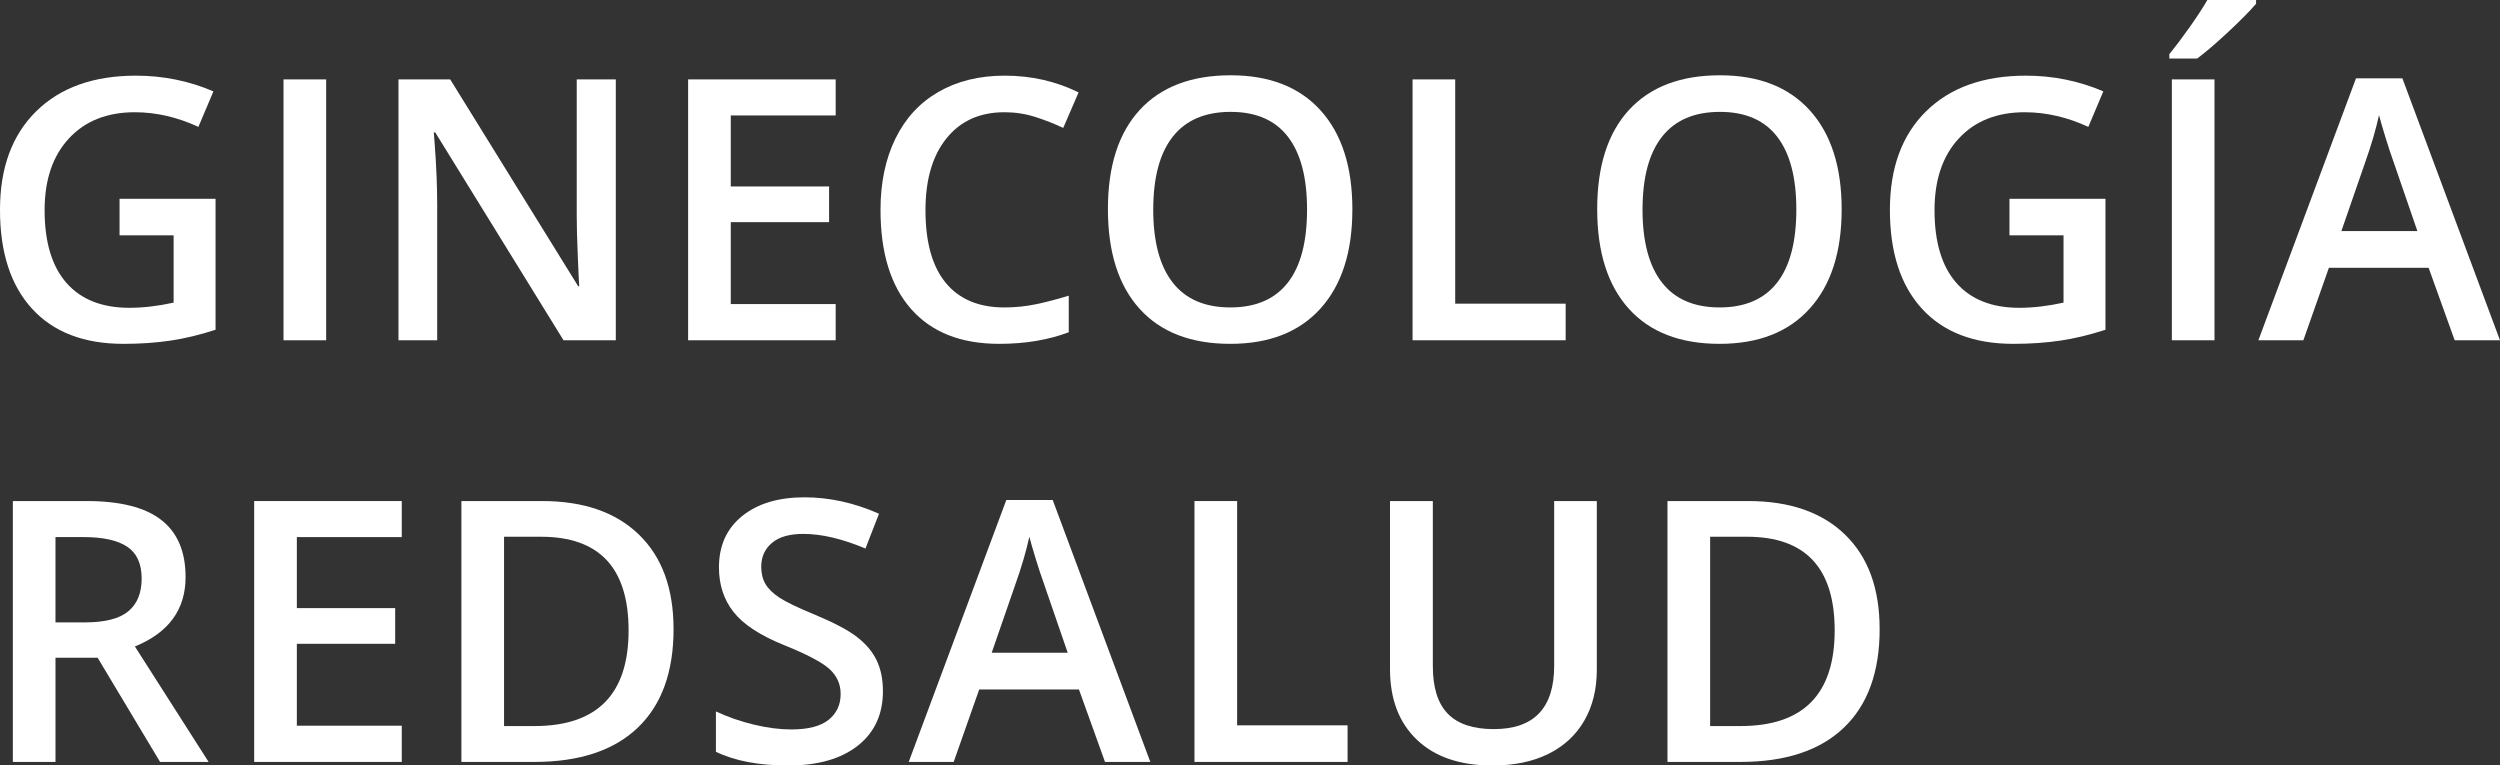
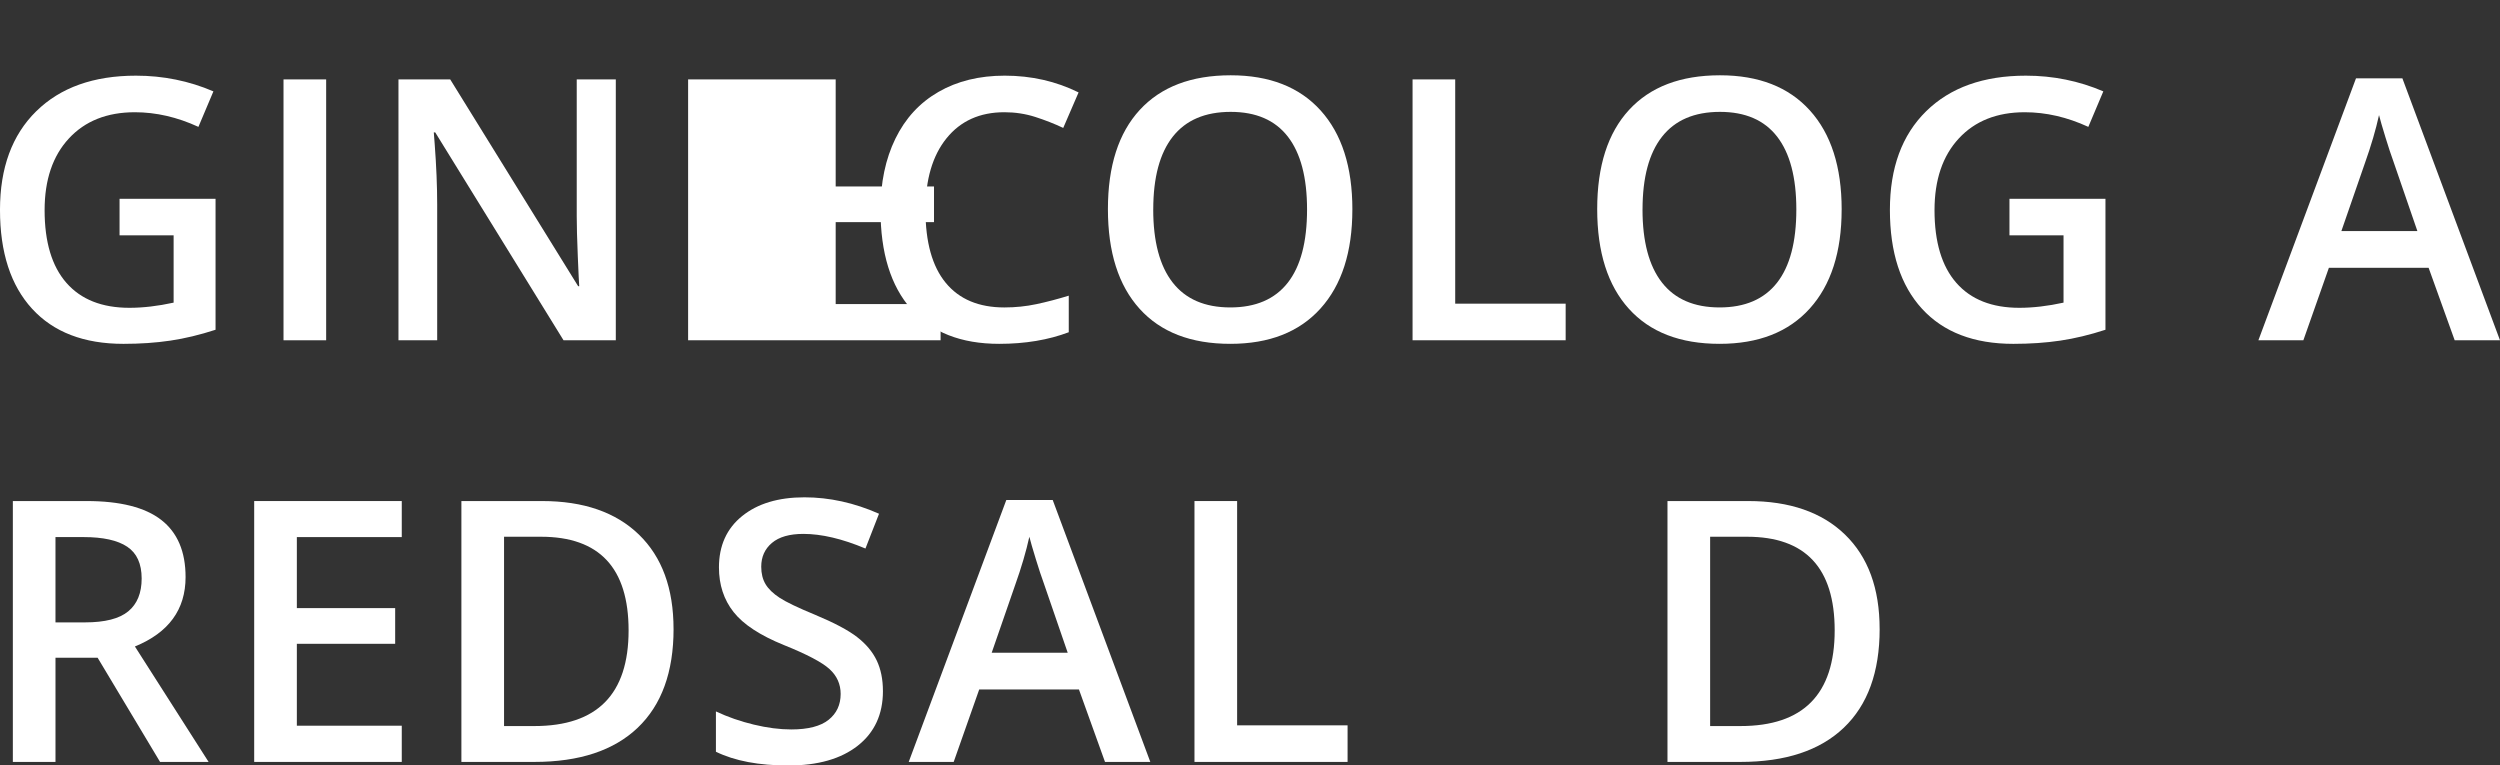
<svg xmlns="http://www.w3.org/2000/svg" id="Capa_2" viewBox="0 0 266.805 81.695">
  <rect x="0" y="0" width="266.805" height="81.695" fill="#333333" stroke="none" />
  <defs>
    <style>.cls-1{fill:#fff;}</style>
  </defs>
  <g id="Capa_2-2">
    <g>
      <g>
        <path class="cls-1" d="M12.759,21.213h10.245v13.979c-1.676,.546-3.285,.933-4.828,1.161-1.542,.229-3.208,.343-4.999,.343-4.215,0-7.465-1.247-9.75-3.742-2.285-2.494-3.428-6.014-3.428-10.559,0-4.481,1.289-7.989,3.866-10.521,2.577-2.533,6.125-3.799,10.645-3.799,2.907,0,5.662,.559,8.265,1.676l-1.6,3.789c-2.26-1.041-4.52-1.562-6.779-1.562-2.971,0-5.319,.933-7.046,2.8-1.727,1.865-2.59,4.418-2.59,7.654,0,3.403,.777,5.989,2.333,7.761,1.555,1.771,3.793,2.656,6.713,2.656,1.473,0,3.047-.184,4.723-.552v-7.18h-5.77v-3.904Z" />
        <path class="cls-1" d="M30.257,36.314V8.474h4.551v27.841h-4.551Z" />
        <path class="cls-1" d="M65.72,36.314h-5.58l-13.692-22.186h-.152l.095,1.238c.178,2.361,.267,4.52,.267,6.475v14.473h-4.132V8.474h5.522l13.654,22.071h.114c-.025-.292-.076-1.355-.152-3.19-.076-1.834-.114-3.266-.114-4.294V8.474h4.17v27.841Z" />
-         <path class="cls-1" d="M89.186,36.314h-15.749V8.474h15.749v3.847h-11.197v7.579h10.493v3.809h-10.493v8.741h11.197v3.865Z" />
+         <path class="cls-1" d="M89.186,36.314h-15.749V8.474h15.749v3.847v7.579h10.493v3.809h-10.493v8.741h11.197v3.865Z" />
        <path class="cls-1" d="M107.185,11.978c-2.615,0-4.672,.927-6.17,2.78s-2.247,4.412-2.247,7.674c0,3.416,.72,5.999,2.162,7.751,1.44,1.752,3.526,2.628,6.255,2.628,1.181,0,2.323-.117,3.428-.353,1.104-.234,2.253-.536,3.447-.904v3.903c-2.184,.826-4.659,1.238-7.427,1.238-4.075,0-7.205-1.234-9.388-3.704-2.184-2.469-3.275-6.001-3.275-10.597,0-2.895,.53-5.428,1.59-7.599,1.06-2.171,2.593-3.834,4.599-4.989s4.361-1.732,7.065-1.732c2.844,0,5.472,.597,7.884,1.789l-1.638,3.79c-.939-.444-1.933-.835-2.98-1.171-1.048-.337-2.149-.505-3.304-.505Z" />
        <path class="cls-1" d="M144.327,22.355c0,4.533-1.133,8.056-3.399,10.569-2.267,2.514-5.475,3.771-9.626,3.771-4.202,0-7.43-1.247-9.683-3.742-2.254-2.494-3.38-6.039-3.38-10.635s1.133-8.125,3.399-10.588c2.267-2.463,5.5-3.695,9.703-3.695,4.139,0,7.338,1.251,9.598,3.752s3.39,6.024,3.39,10.568Zm-21.252,0c0,3.428,.692,6.027,2.076,7.799,1.384,1.771,3.434,2.656,6.151,2.656,2.704,0,4.745-.876,6.123-2.628,1.377-1.752,2.066-4.36,2.066-7.827,0-3.414-.683-6.004-2.047-7.77-1.365-1.764-3.399-2.646-6.103-2.646-2.729,0-4.79,.883-6.179,2.646-1.391,1.766-2.085,4.355-2.085,7.77Z" />
        <path class="cls-1" d="M150.751,36.314V8.474h4.551v23.937h11.788v3.904h-16.339Z" />
        <path class="cls-1" d="M196.544,22.355c0,4.533-1.133,8.056-3.399,10.569-2.267,2.514-5.475,3.771-9.626,3.771-4.202,0-7.43-1.247-9.683-3.742-2.254-2.494-3.38-6.039-3.38-10.635s1.133-8.125,3.399-10.588c2.267-2.463,5.5-3.695,9.703-3.695,4.139,0,7.338,1.251,9.598,3.752s3.39,6.024,3.39,10.568Zm-21.252,0c0,3.428,.692,6.027,2.076,7.799,1.384,1.771,3.434,2.656,6.151,2.656,2.704,0,4.745-.876,6.123-2.628,1.377-1.752,2.066-4.36,2.066-7.827,0-3.414-.683-6.004-2.047-7.77-1.365-1.764-3.399-2.646-6.103-2.646-2.729,0-4.79,.883-6.179,2.646-1.391,1.766-2.085,4.355-2.085,7.77Z" />
        <path class="cls-1" d="M214.454,21.213h10.245v13.979c-1.676,.546-3.285,.933-4.828,1.161-1.542,.229-3.208,.343-4.999,.343-4.215,0-7.465-1.247-9.75-3.742-2.285-2.494-3.428-6.014-3.428-10.559,0-4.481,1.289-7.989,3.866-10.521,2.577-2.533,6.125-3.799,10.645-3.799,2.907,0,5.662,.559,8.265,1.676l-1.6,3.789c-2.26-1.041-4.52-1.562-6.779-1.562-2.971,0-5.319,.933-7.046,2.8-1.727,1.865-2.59,4.418-2.59,7.654,0,3.403,.777,5.989,2.333,7.761,1.555,1.771,3.793,2.656,6.713,2.656,1.473,0,3.047-.184,4.723-.552v-7.18h-5.77v-3.904Z" />
-         <path class="cls-1" d="M231.518,6.246v-.477c.724-.889,1.469-1.879,2.238-2.971,.768-1.092,1.374-2.024,1.818-2.799h5.199V.399c-.66,.774-1.647,1.774-2.961,2.999-1.313,1.226-2.421,2.175-3.323,2.848h-2.971Zm.267,30.068V8.474h4.551v27.841h-4.551Z" />
        <path class="cls-1" d="M261.968,36.314l-2.78-7.731h-10.645l-2.723,7.731h-4.799l10.416-27.955h4.951l10.416,27.955h-4.837Zm-3.98-11.654l-2.609-7.579c-.19-.508-.454-1.308-.79-2.399-.337-1.092-.568-1.892-.695-2.399-.343,1.562-.844,3.27-1.504,5.122l-2.514,7.256h8.112Z" />
      </g>
      <g>
        <path class="cls-1" d="M5.922,70.193v11.121H1.371v-27.841h7.865c3.593,0,6.252,.673,7.979,2.019s2.59,3.377,2.59,6.094c0,3.466-1.803,5.936-5.408,7.408l7.865,12.32h-5.18l-6.665-11.121H5.922Zm0-3.771h3.161c2.12,0,3.656-.394,4.608-1.181s1.428-1.955,1.428-3.504c0-1.574-.514-2.704-1.542-3.39s-2.577-1.028-4.646-1.028h-3.009v9.103Z" />
        <path class="cls-1" d="M42.877,81.314h-15.749v-27.841h15.749v3.847h-11.197v7.579h10.493v3.809h-10.493v8.741h11.197v3.865Z" />
        <path class="cls-1" d="M71.884,67.127c0,4.597-1.276,8.109-3.828,10.541-2.552,2.431-6.227,3.646-11.026,3.646h-7.789v-27.841h8.607c4.431,0,7.877,1.193,10.34,3.58s3.694,5.745,3.694,10.073Zm-4.799,.152c0-6.664-3.117-9.997-9.35-9.997h-3.942v20.204h3.237c6.703,0,10.055-3.401,10.055-10.207Z" />
        <path class="cls-1" d="M94.229,73.754c0,2.477-.895,4.418-2.685,5.828-1.79,1.408-4.259,2.113-7.408,2.113s-5.726-.488-7.731-1.467v-4.303c1.27,.597,2.618,1.066,4.047,1.408,1.428,.344,2.758,.515,3.989,.515,1.803,0,3.133-.343,3.989-1.028,.857-.686,1.286-1.605,1.286-2.762,0-1.04-.394-1.923-1.181-2.646s-2.412-1.58-4.875-2.57c-2.539-1.029-4.329-2.203-5.37-3.523s-1.562-2.907-1.562-4.761c0-2.323,.825-4.151,2.476-5.484s3.866-1.999,6.646-1.999c2.666,0,5.319,.584,7.96,1.752l-1.447,3.713c-2.476-1.041-4.685-1.562-6.627-1.562-1.473,0-2.59,.32-3.352,.962-.762,.641-1.143,1.488-1.143,2.542,0,.724,.152,1.343,.457,1.856,.305,.515,.806,1,1.504,1.457s1.955,1.061,3.771,1.809c2.044,.852,3.542,1.645,4.494,2.381s1.65,1.568,2.095,2.494c.444,.928,.666,2.02,.666,3.275Z" />
        <path class="cls-1" d="M117.928,81.314l-2.78-7.731h-10.645l-2.723,7.731h-4.799l10.416-27.955h4.951l10.416,27.955h-4.837Zm-3.98-11.654l-2.609-7.579c-.19-.508-.454-1.308-.79-2.399-.337-1.092-.568-1.892-.695-2.399-.343,1.562-.844,3.27-1.504,5.122l-2.514,7.256h8.112Z" />
        <path class="cls-1" d="M127.477,81.314v-27.841h4.551v23.937h11.788v3.904h-16.339Z" />
-         <path class="cls-1" d="M170.415,53.474v18.015c0,2.057-.441,3.856-1.324,5.398-.882,1.543-2.158,2.729-3.827,3.562-1.67,.831-3.666,1.247-5.989,1.247-3.453,0-6.138-.914-8.055-2.742s-2.875-4.342-2.875-7.541v-17.938h4.57v17.614c0,2.299,.533,3.993,1.6,5.085s2.704,1.638,4.913,1.638c4.291,0,6.437-2.253,6.437-6.76v-17.577h4.551Z" />
        <path class="cls-1" d="M200.6,67.127c0,4.597-1.276,8.109-3.828,10.541-2.552,2.431-6.227,3.646-11.026,3.646h-7.789v-27.841h8.607c4.431,0,7.877,1.193,10.34,3.58s3.694,5.745,3.694,10.073Zm-4.799,.152c0-6.664-3.117-9.997-9.35-9.997h-3.942v20.204h3.237c6.703,0,10.055-3.401,10.055-10.207Z" />
      </g>
    </g>
  </g>
</svg>